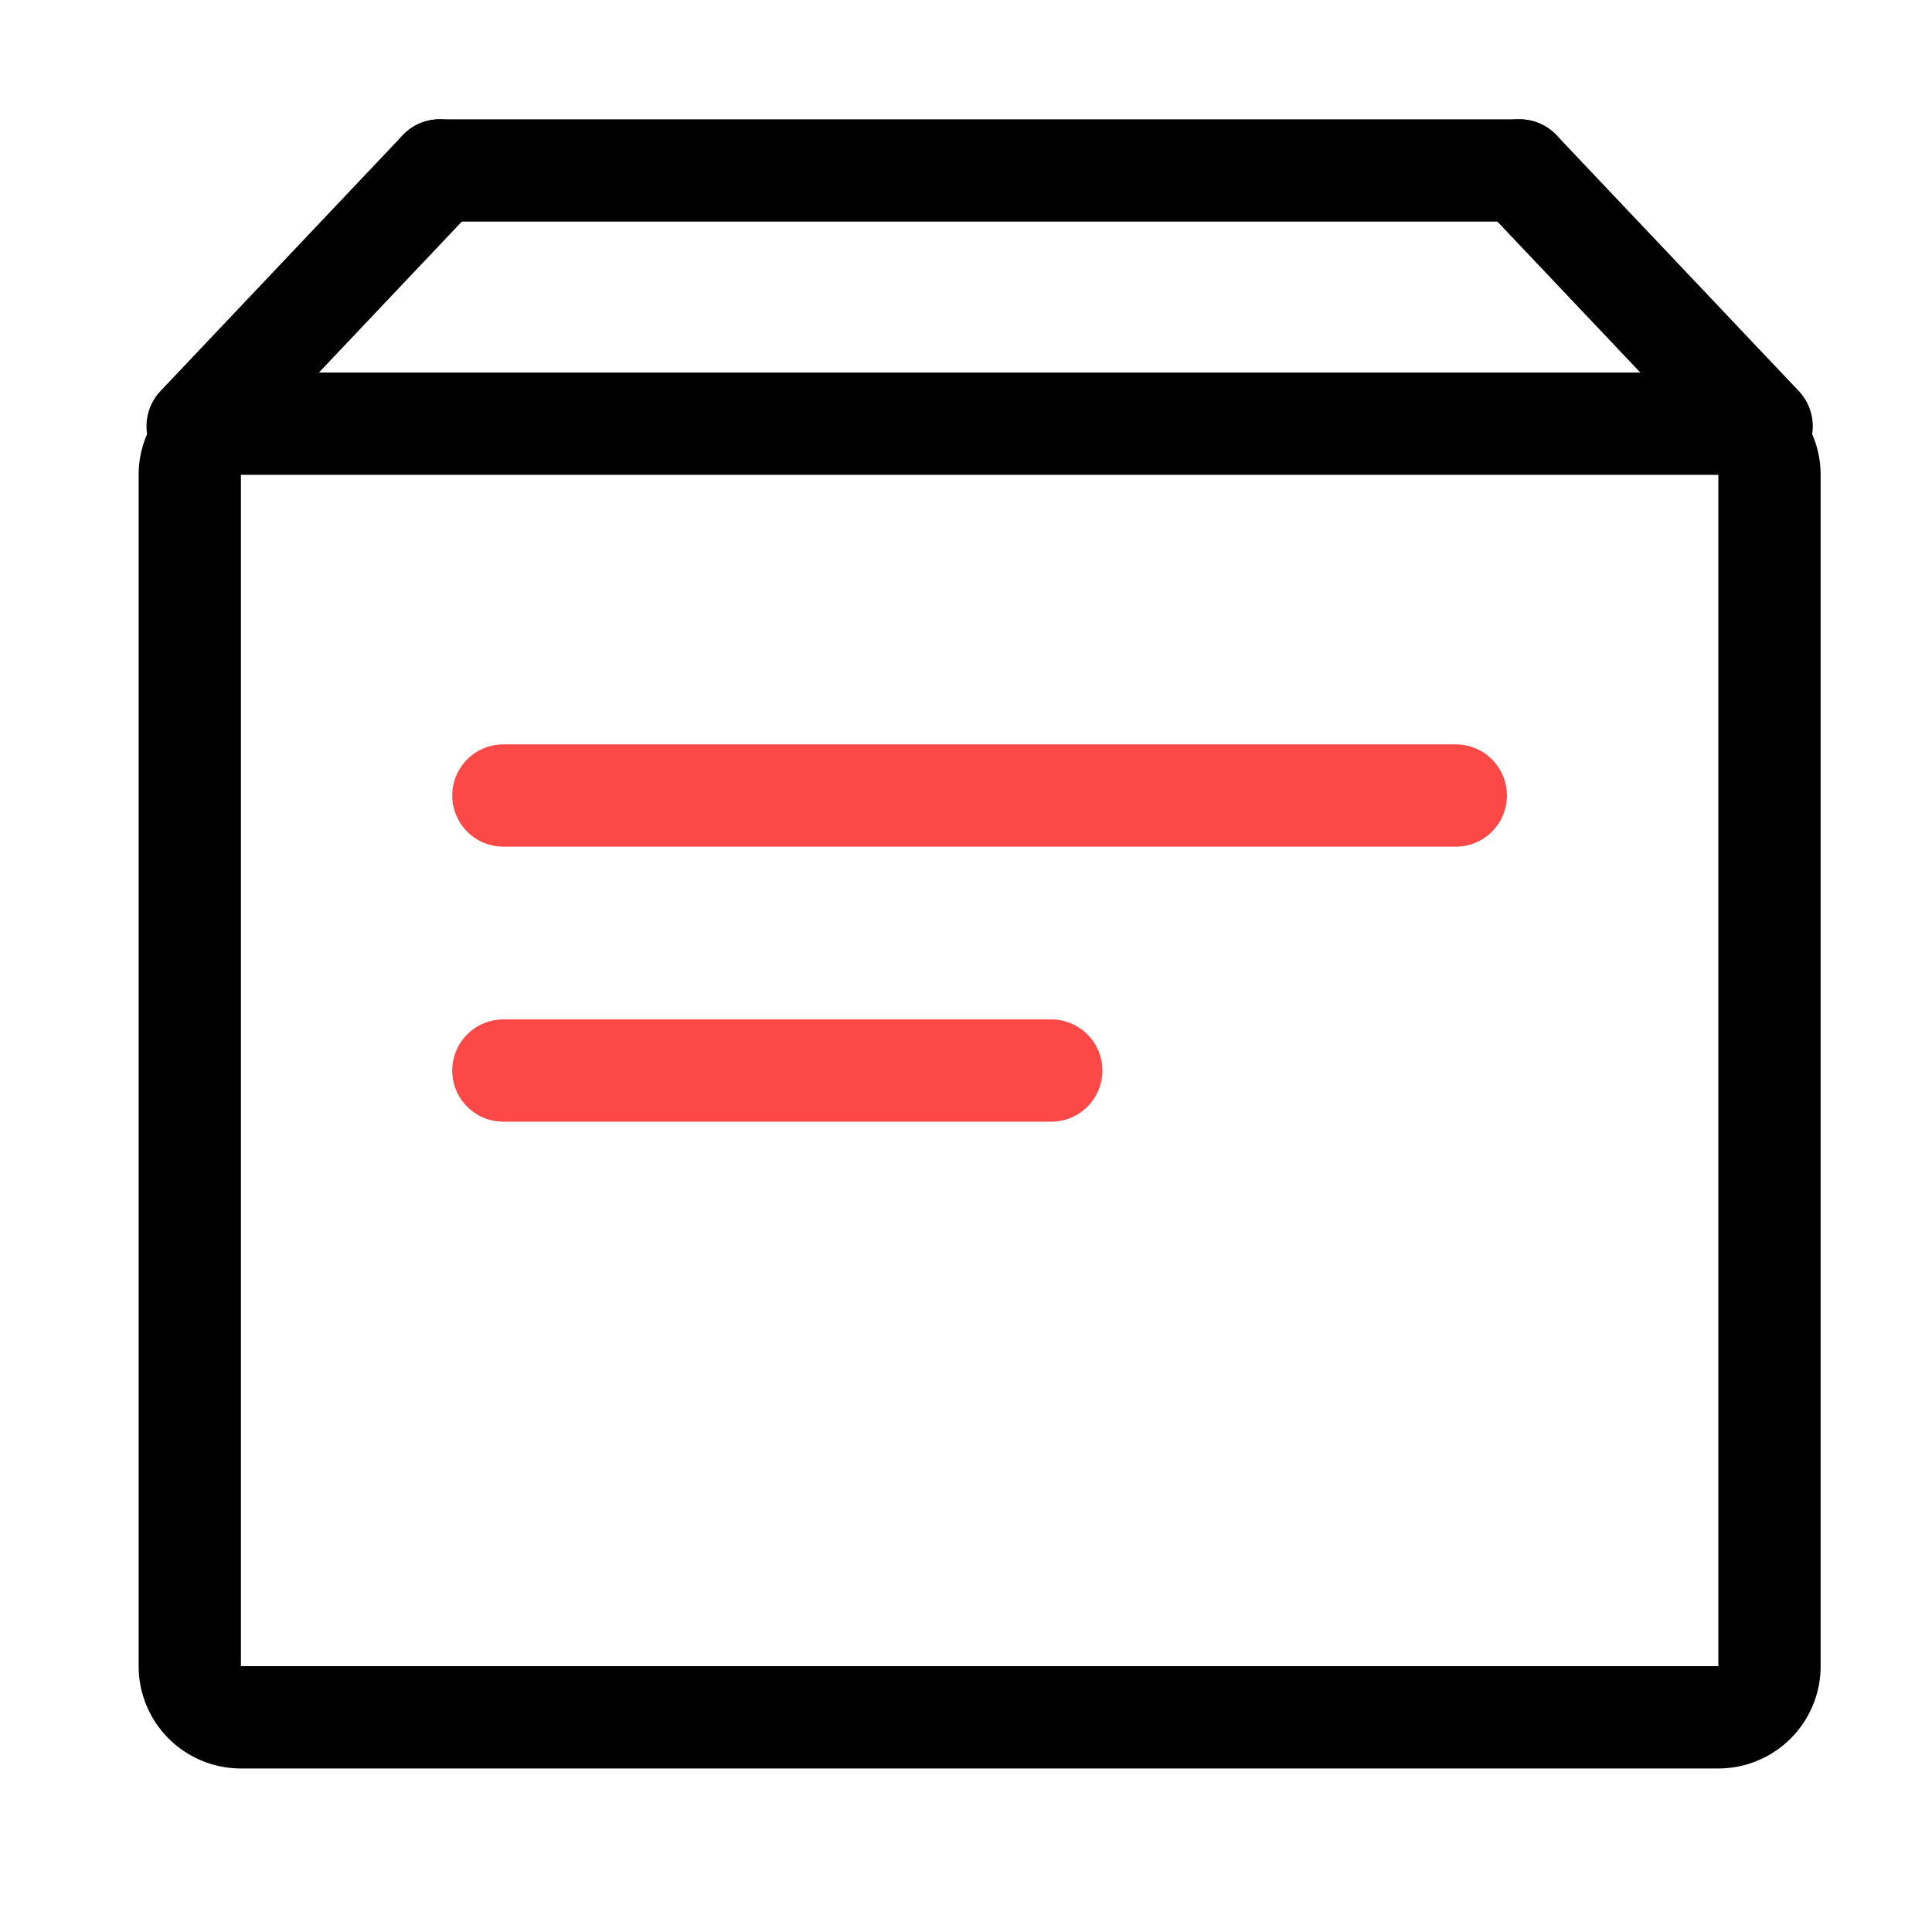
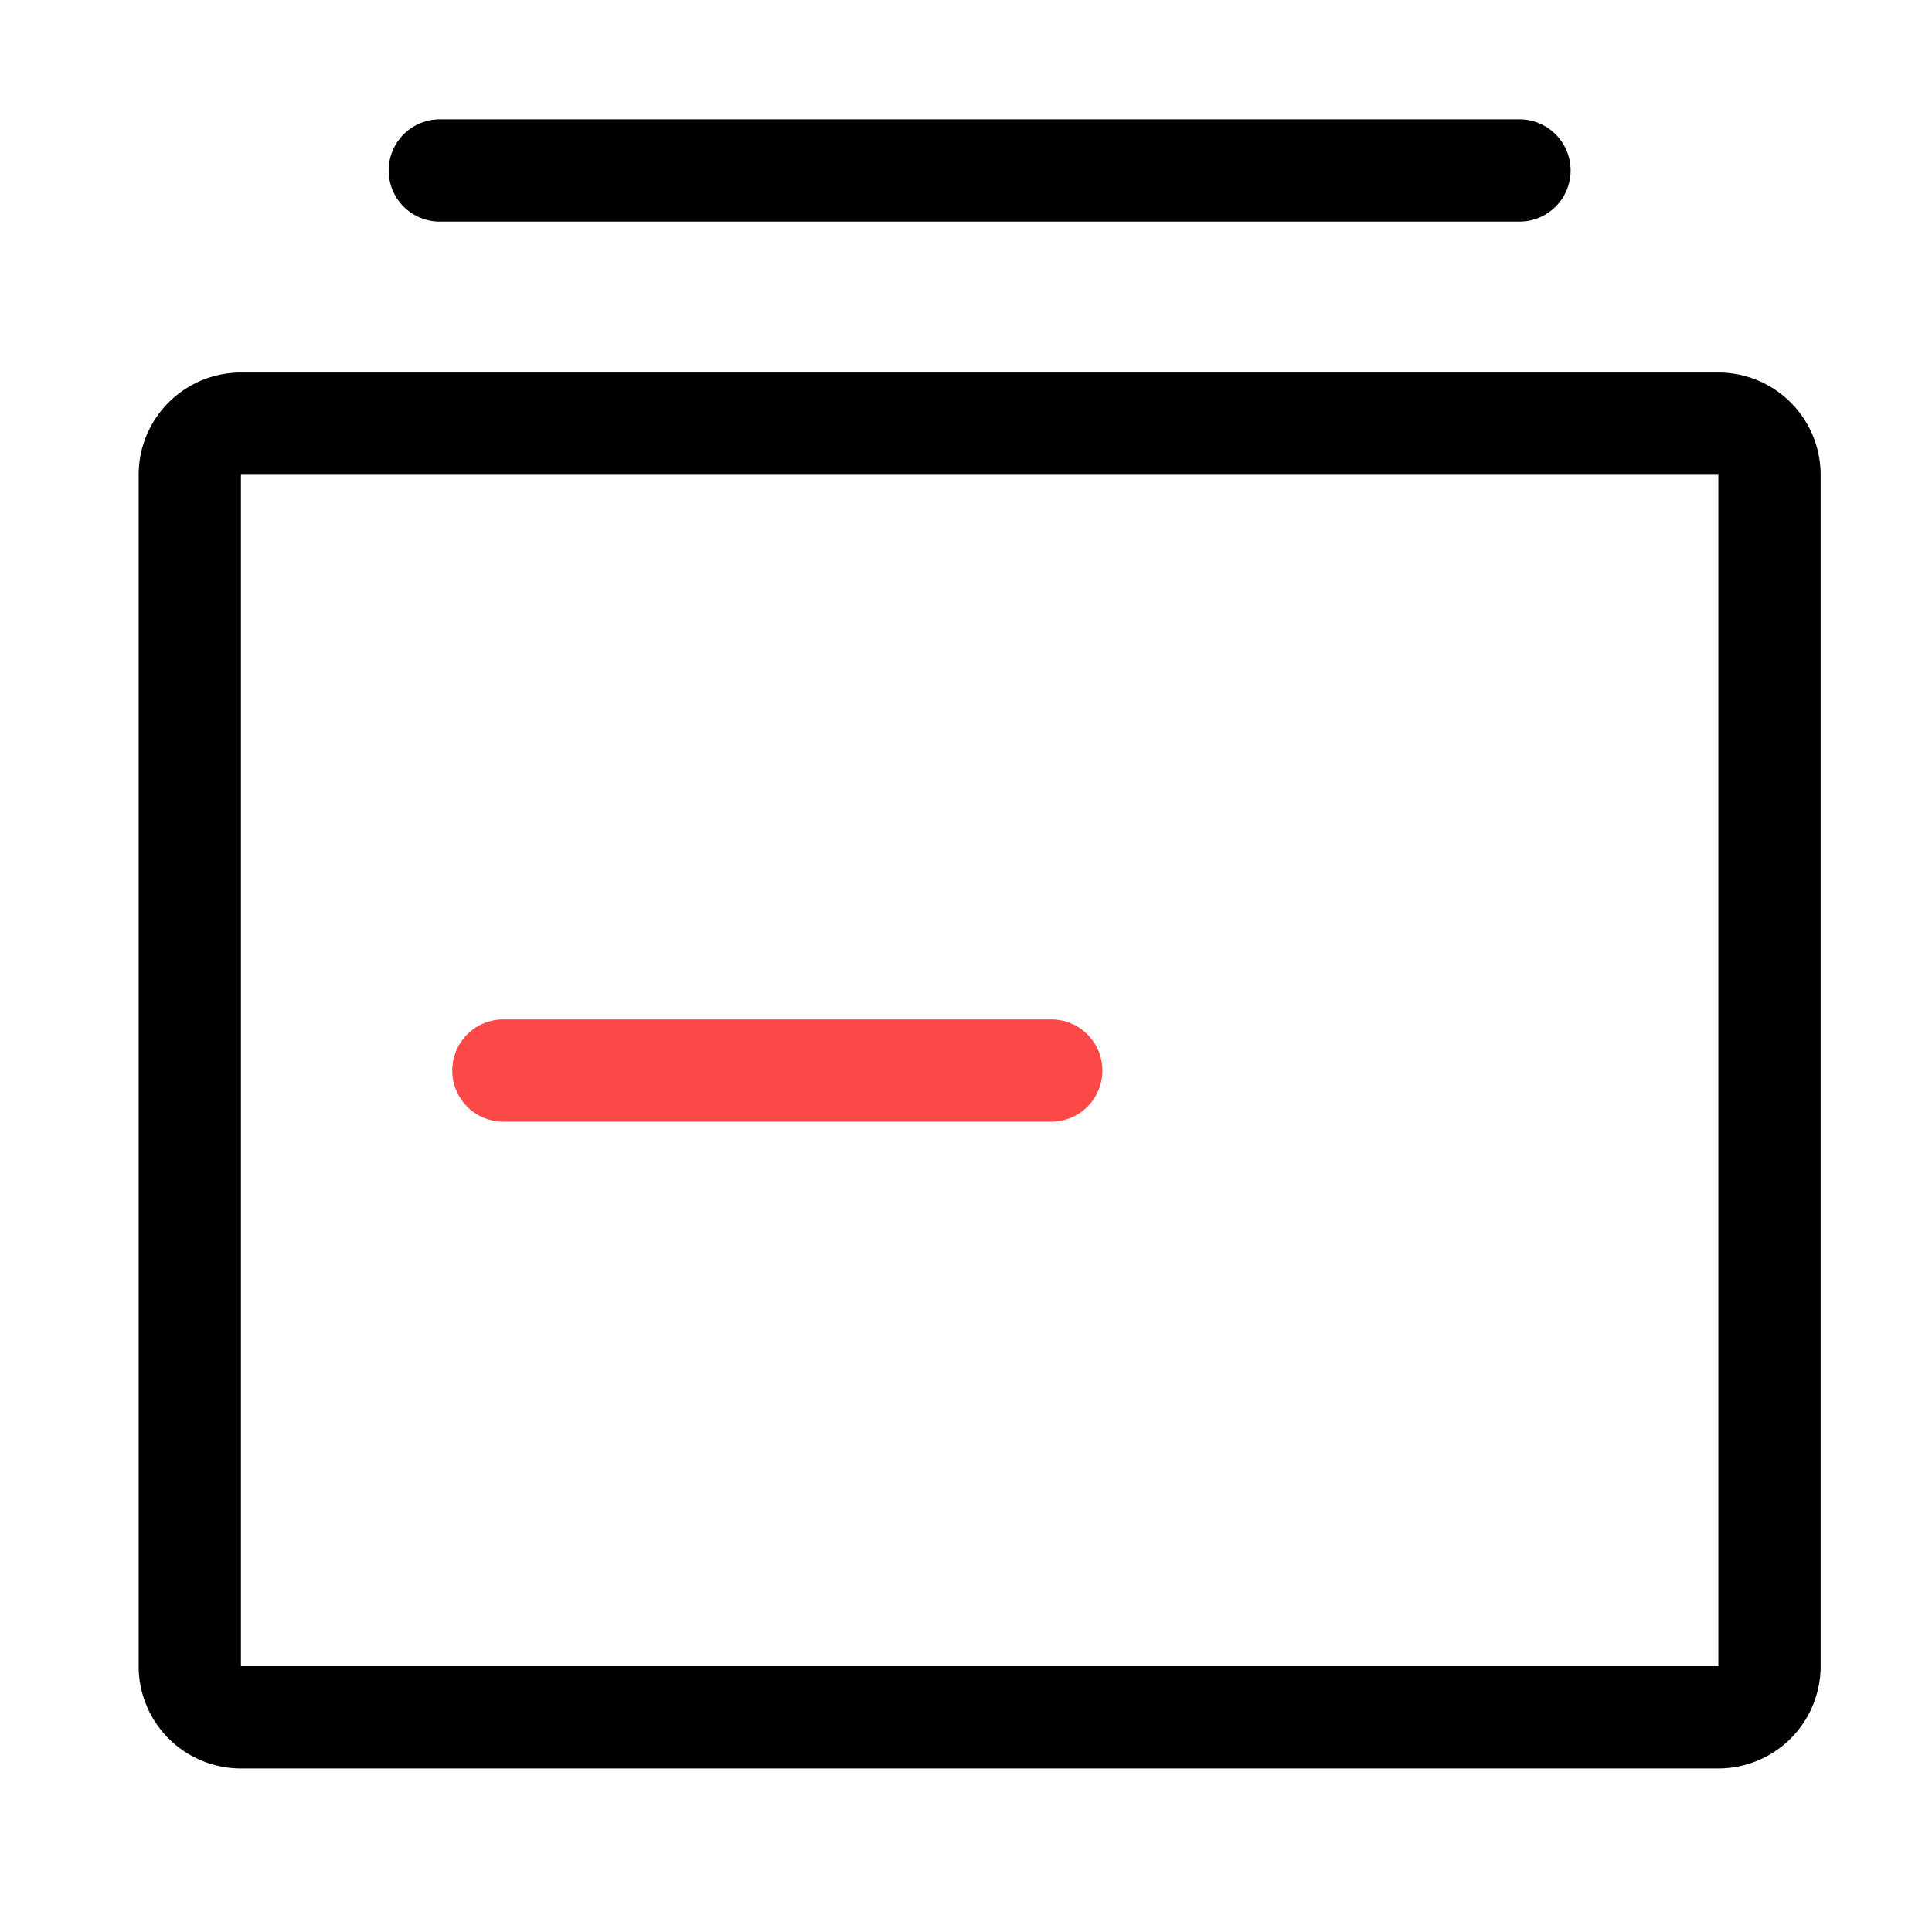
<svg xmlns="http://www.w3.org/2000/svg" width="34" height="34" viewBox="0 0 34 34">
  <defs>
    <style>.a{fill:#fff;opacity:0;}.b{fill:#fd4848;}</style>
  </defs>
  <g transform="translate(-832 -6306)">
-     <rect class="a" width="34" height="34" transform="translate(832 6306)" />
    <path d="M0,0V20.966H26V0H0M0-1.8H26A1.8,1.8,0,0,1,27.8,0V20.966a1.8,1.8,0,0,1-1.8,1.8H0a1.8,1.8,0,0,1-1.8-1.8V0A1.8,1.8,0,0,1,0-1.8Z" transform="translate(836.24 6314.356)" />
-     <path d="M0,5.4a.9.9,0,0,1-.619-.246A.9.9,0,0,1-.654,3.881l4.261-4.5A.9.9,0,0,1,4.88-.654.9.9,0,0,1,4.914.619L.654,5.119A.9.9,0,0,1,0,5.4Z" transform="translate(835.479 6309)" />
-     <path d="M4.261,5.4a.9.9,0,0,1-.654-.281L-.654.619A.9.9,0,0,1-.619-.654.9.9,0,0,1,.654-.619l4.261,4.5A.9.9,0,0,1,4.261,5.4Z" transform="translate(858.74 6309)" />
    <path d="M19,.9H0A.9.9,0,0,1-.9,0,.9.9,0,0,1,0-.9H19a.9.9,0,0,1,.9.9A.9.9,0,0,1,19,.9Z" transform="translate(839.74 6309)" />
-     <path class="b" d="M16.76.9H0A.9.9,0,0,1-.9,0,.9.9,0,0,1,0-.9H16.76a.9.9,0,0,1,.9.9A.9.9,0,0,1,16.76.9Z" transform="translate(840.859 6320)" />
    <path class="b" d="M9.641.9H0A.9.9,0,0,1-.9,0,.9.9,0,0,1,0-.9H9.641a.9.9,0,0,1,.9.9A.9.9,0,0,1,9.641.9Z" transform="translate(840.859 6324.84)" />
  </g>
</svg>